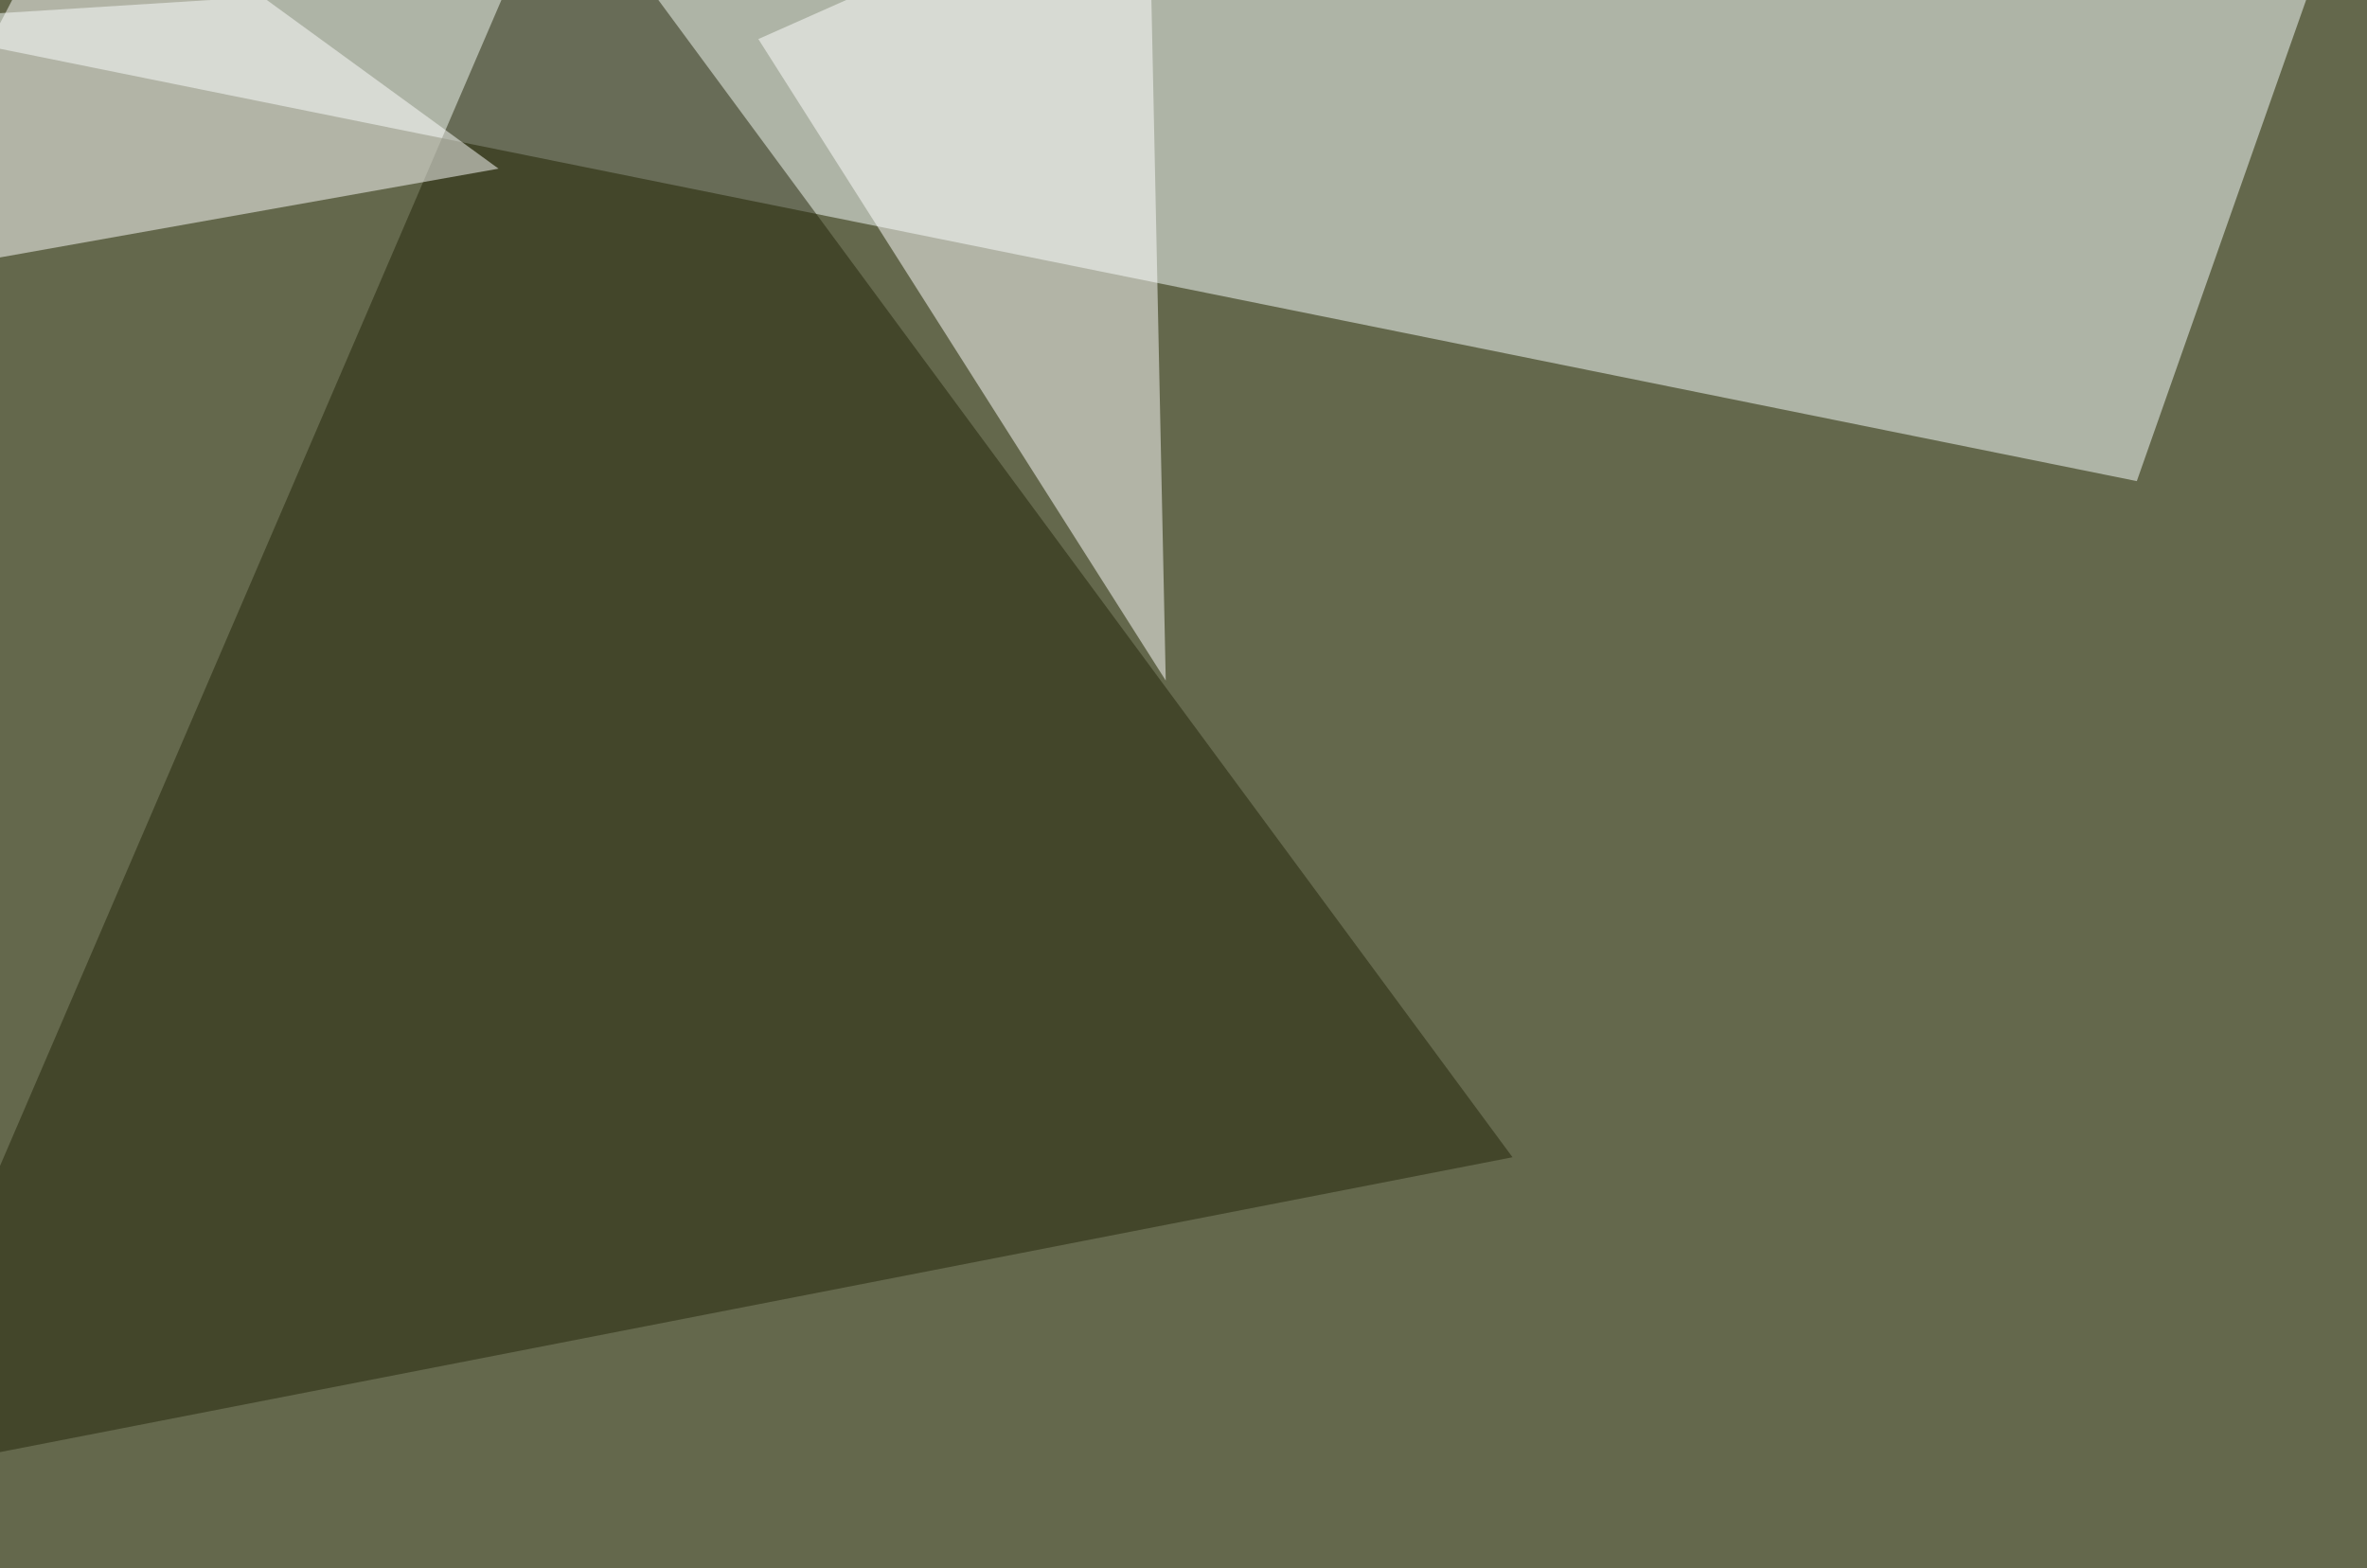
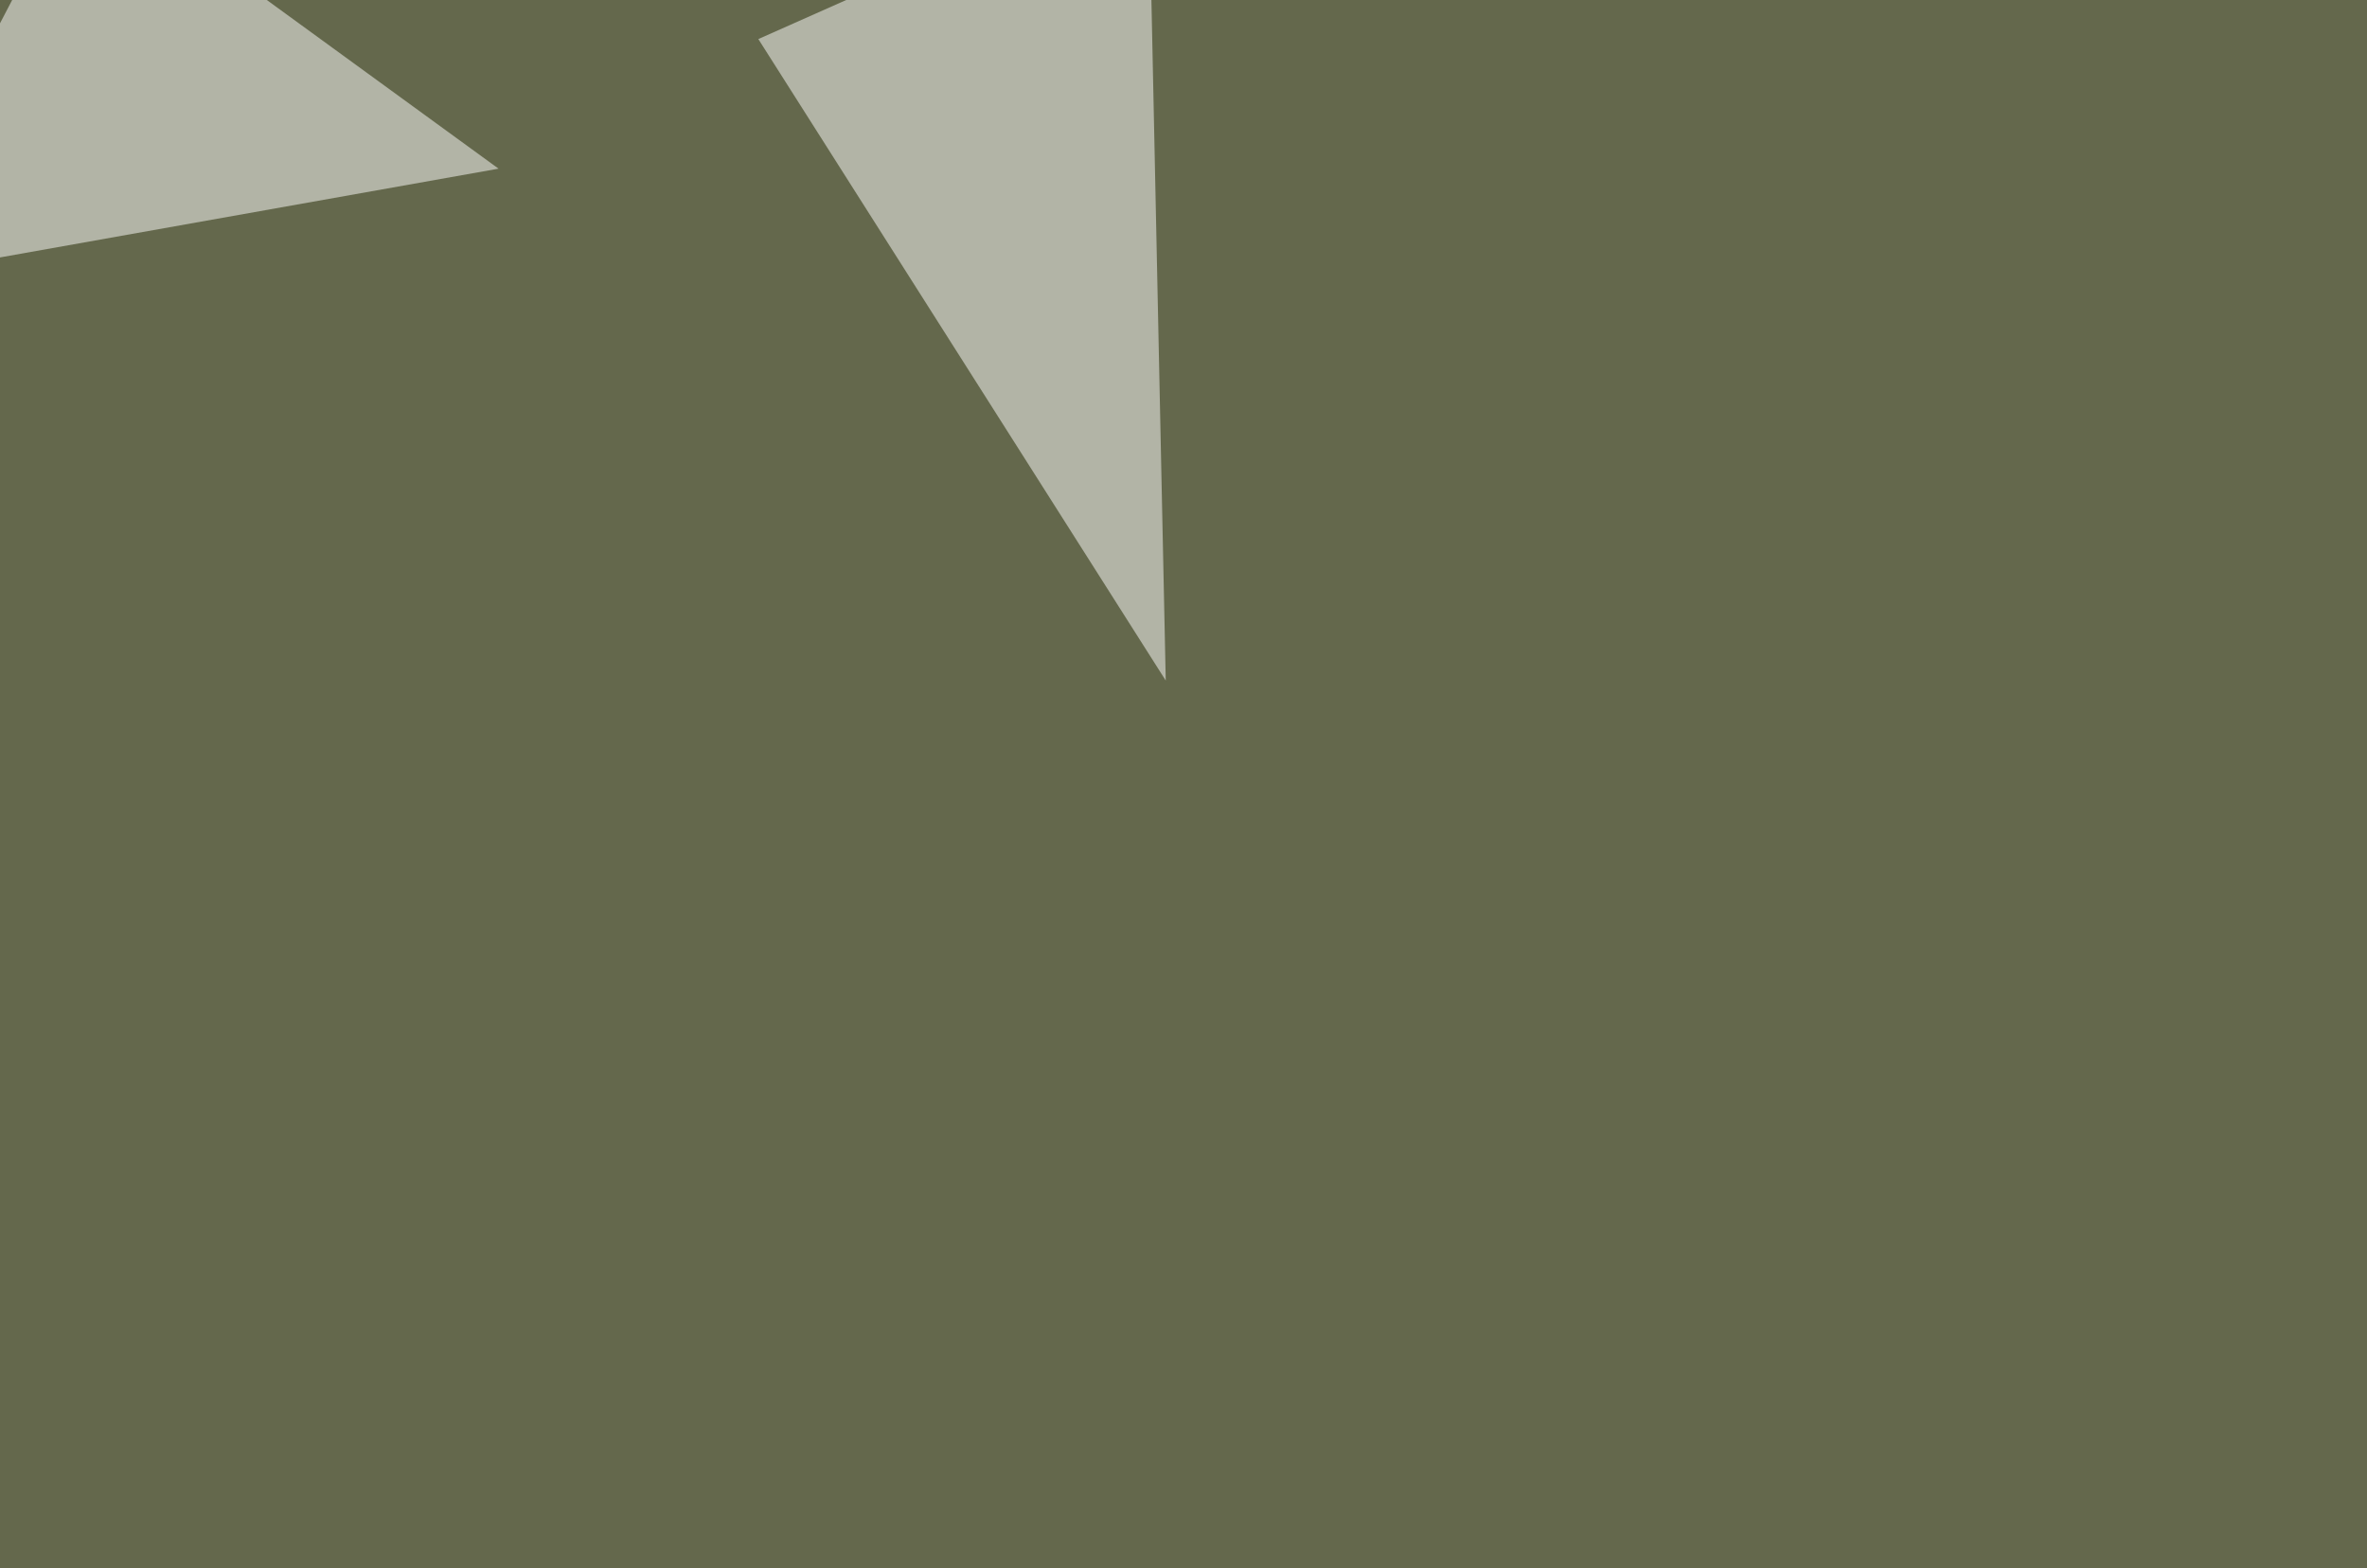
<svg xmlns="http://www.w3.org/2000/svg" width="800" height="530">
  <filter id="a">
    <feGaussianBlur stdDeviation="55" />
  </filter>
  <rect width="100%" height="100%" fill="#64684c" />
  <g filter="url(#a)">
    <g fill-opacity=".5">
-       <path fill="#f9ffff" d="M722.2 162.6l73.2-208L-45.4 7.3z" />
-       <path fill="#222408" d="M511.2 391.1L189-45.4l-234.4 545z" />
      <path fill="#fff" d="M256.3 13.2L394 230l-5.8-275.4zM27.8-45.4L168.5 57l-214 38.1z" />
    </g>
  </g>
</svg>